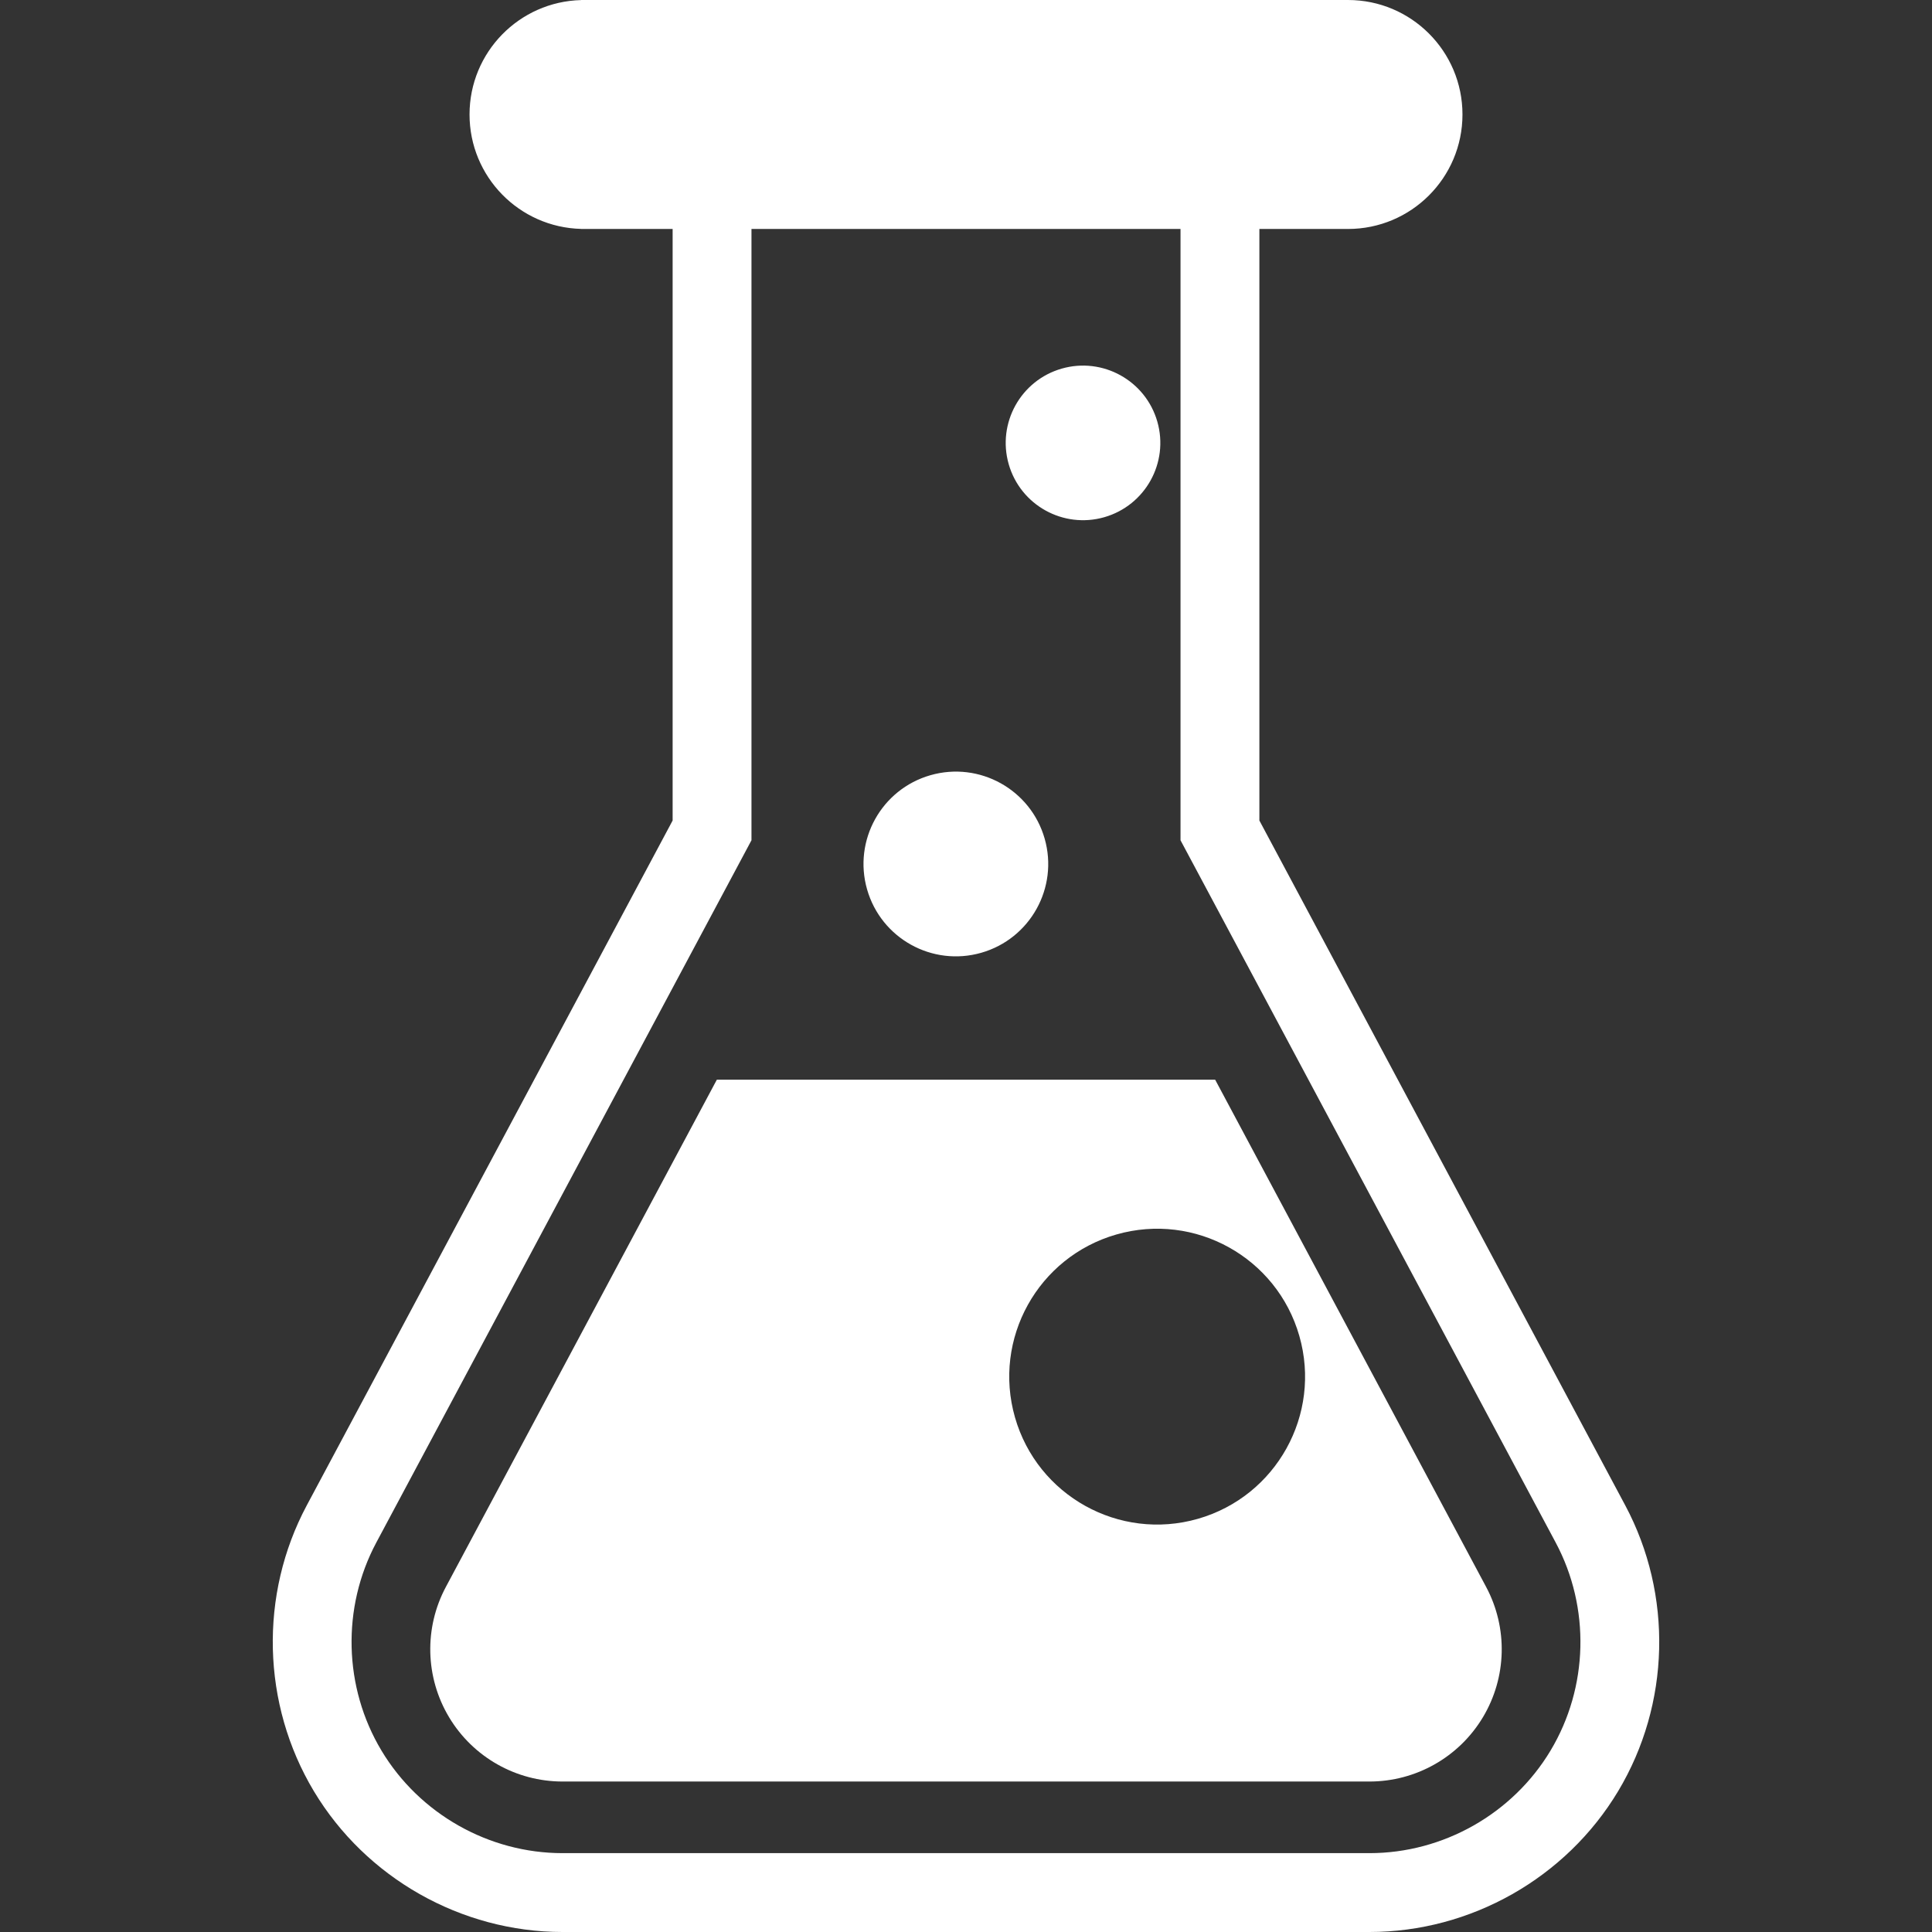
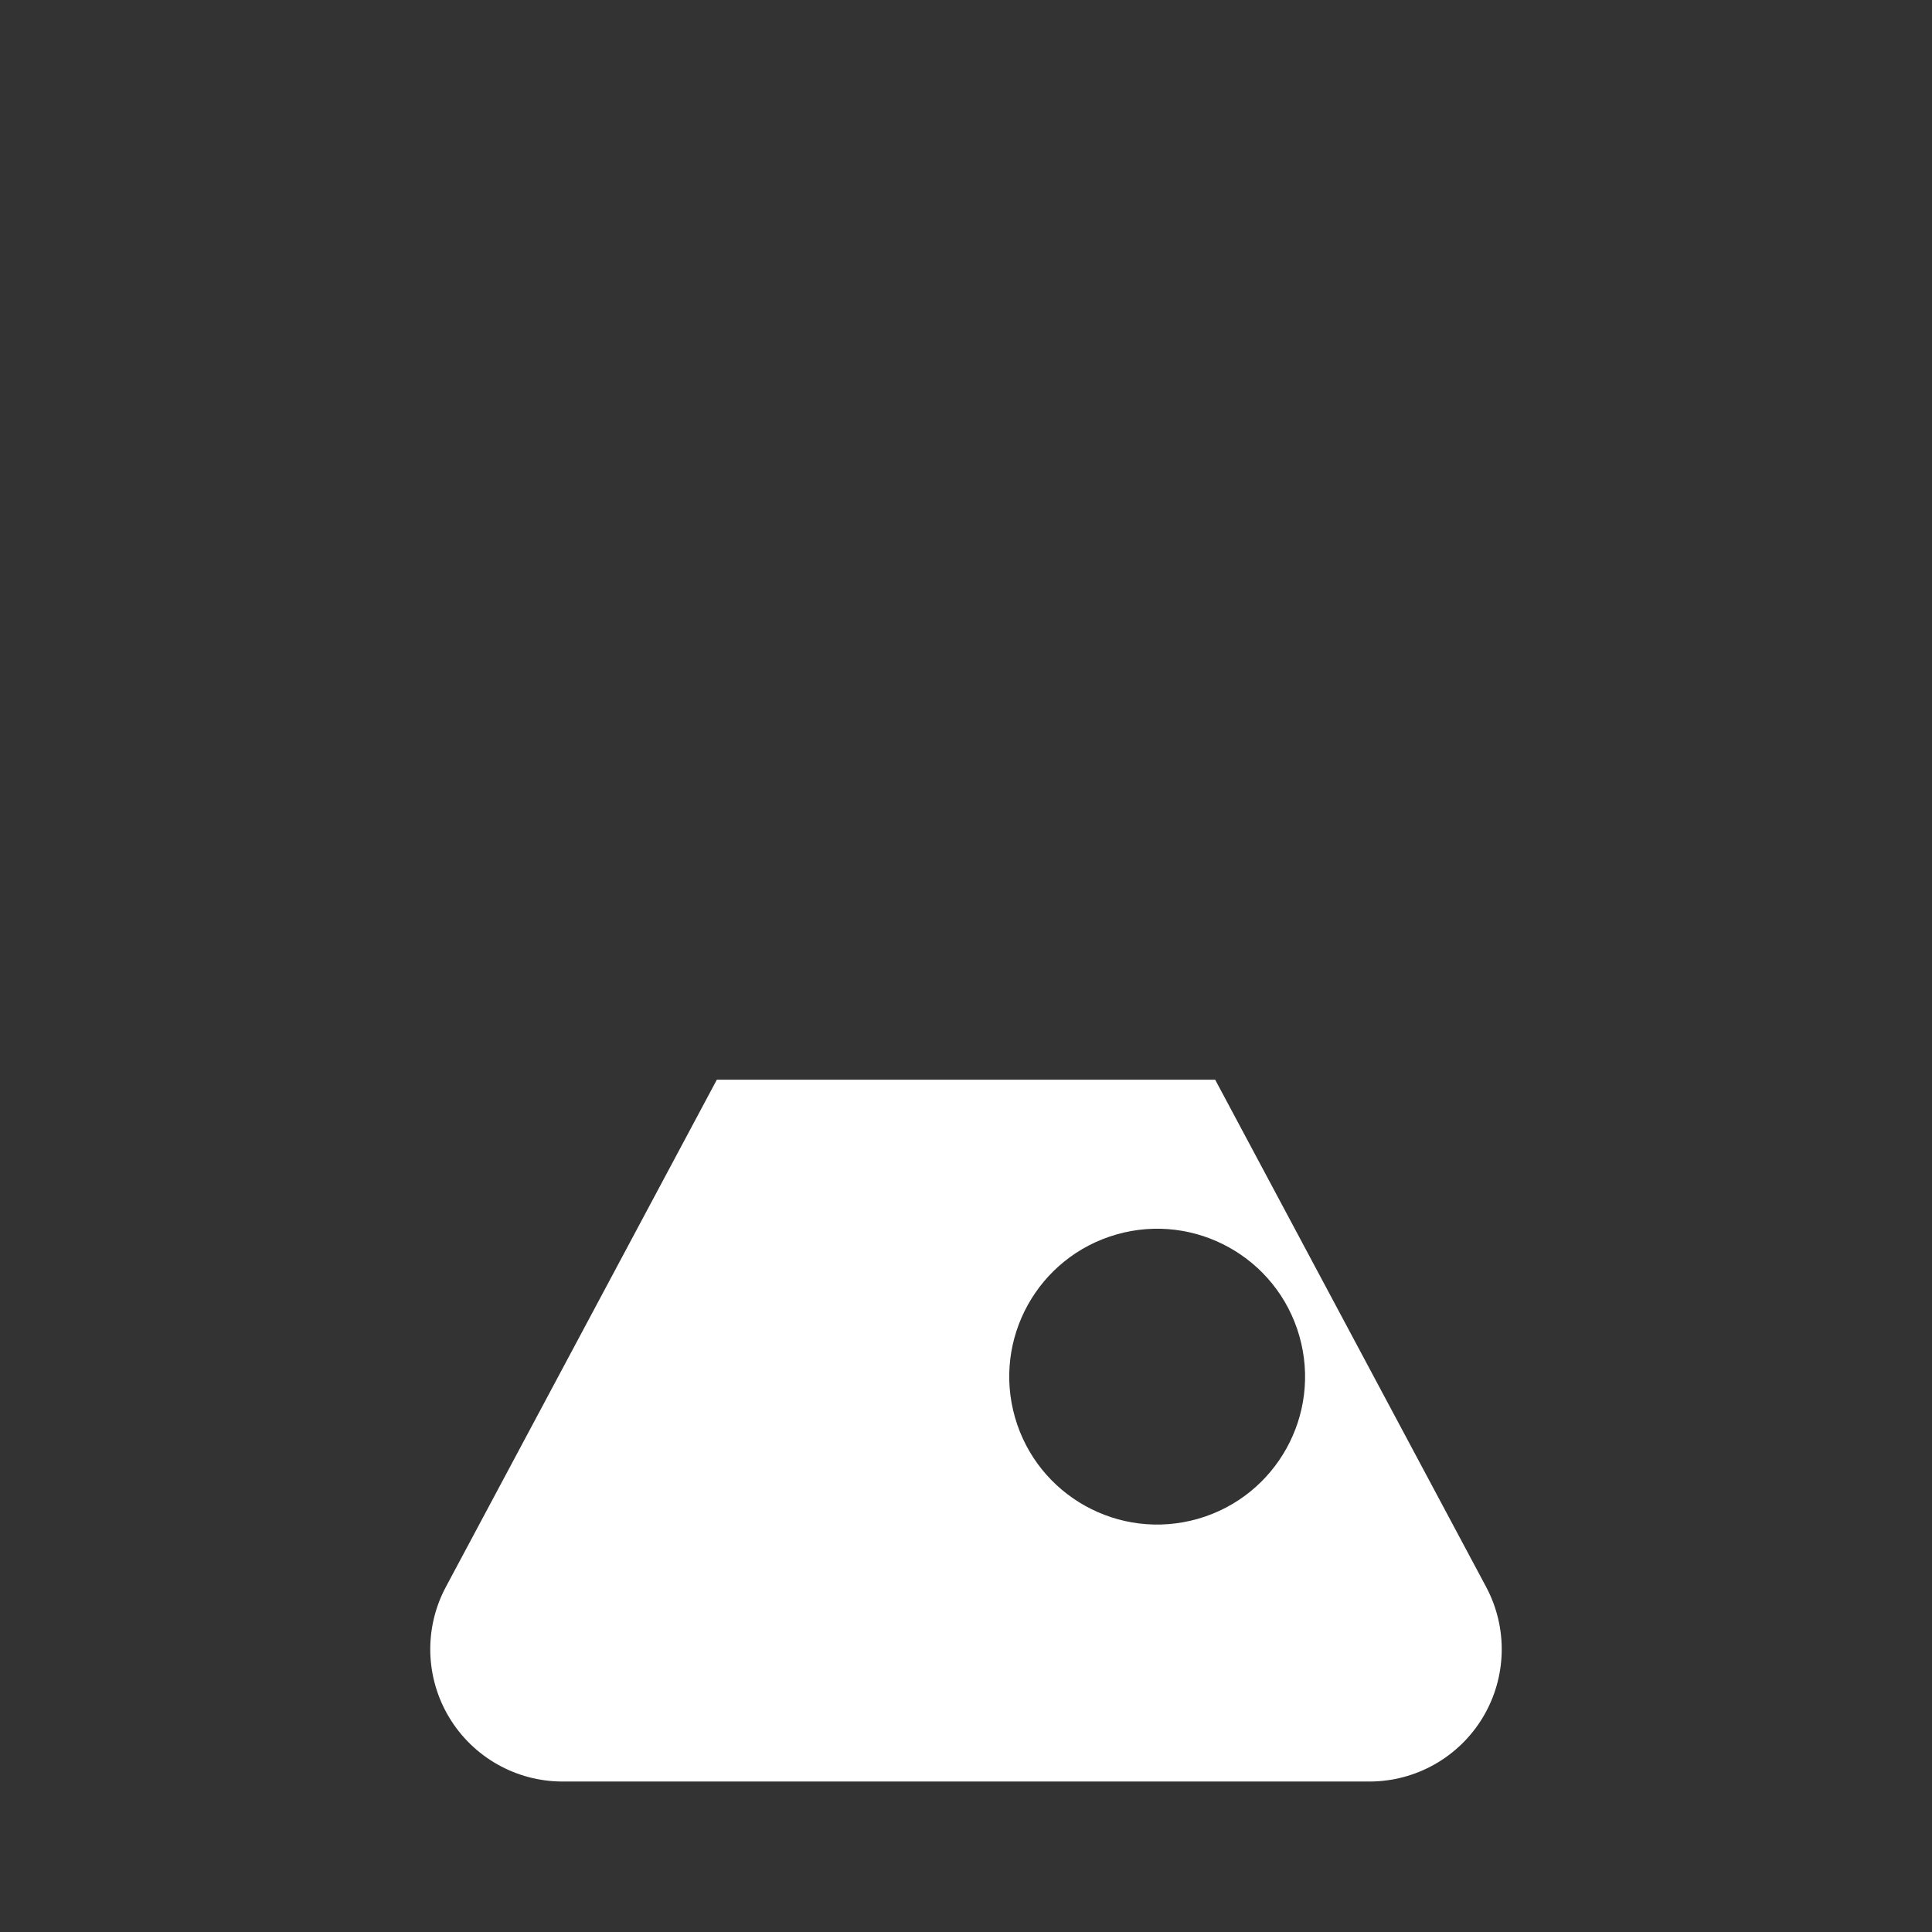
<svg xmlns="http://www.w3.org/2000/svg" version="1.1" id="Capa_1" x="0px" y="0px" viewBox="0 0 490 490" style="enable-background:new 0 0 490 490;" xml:space="preserve" width="512px" height="512px">
  <rect x="0" y="0" width="490" height="490" fill="#333333" stroke="none" />
  <g>
-     <path d="M412.197,381.792l-92.789-173.69V58.072h22.474c16.035,0,29.035-13,29.035-29.036C370.917,13,357.917,0,341.881,0H147.378   v0.019c-15.691,0.396-28.293,13.23-28.293,29.017s12.601,28.622,28.293,29.018v0.019h23.216v150.029l-92.79,173.693   c-12.108,22.66-11.423,50.431,1.789,72.473C92.809,476.309,116.981,490,142.676,490h204.649c25.694,0,49.866-13.69,63.08-35.728   C423.62,432.229,424.305,404.457,412.197,381.792z M393.254,443.986C383.632,460.031,366.035,470,347.326,470H142.676   c-18.708,0-36.307-9.967-45.93-26.016c-9.62-16.049-10.118-36.268-1.303-52.766l95.149-178.11V58.072h108.814v155.036   l95.148,178.108C403.373,407.719,402.875,427.938,393.254,443.986z" fill="#FFFFFF" />
-     <path d="M248.872,241.646c12.436-3.559,19.635-16.524,16.075-28.962c-3.558-12.438-16.524-19.636-28.957-16.077   c-12.439,3.559-19.637,16.524-16.079,28.963C223.469,238.006,236.436,245.205,248.872,241.646z" fill="#FFFFFF" />
-     <path d="M280.07,131.176c10.409-2.979,16.435-13.83,13.457-24.237c-2.98-10.409-13.832-16.432-24.242-13.454   c-10.406,2.978-16.429,13.828-13.455,24.238C258.81,128.131,269.663,134.154,280.07,131.176z" fill="#FFFFFF" />
    <path d="M308.195,273.835H181.807l-68.723,128.643c-5.556,10.396-5.245,22.947,0.816,33.059   c6.063,10.111,16.985,16.299,28.775,16.299h204.649c11.789,0,22.713-6.188,28.775-16.299c6.063-10.111,6.371-22.662,0.816-33.059   L308.195,273.835z M303.8,385.211c-19.918,5.697-40.684-5.828-46.381-25.745c-5.698-19.917,5.827-40.681,25.744-46.378   c19.918-5.699,40.684,5.828,46.379,25.744C335.243,358.747,323.717,379.512,303.8,385.211z" fill="#FFFFFF" />
  </g>
  <g>
</g>
  <g>
</g>
  <g>
</g>
  <g>
</g>
  <g>
</g>
  <g>
</g>
  <g>
</g>
  <g>
</g>
  <g>
</g>
  <g>
</g>
  <g>
</g>
  <g>
</g>
  <g>
</g>
  <g>
</g>
  <g>
</g>
</svg>